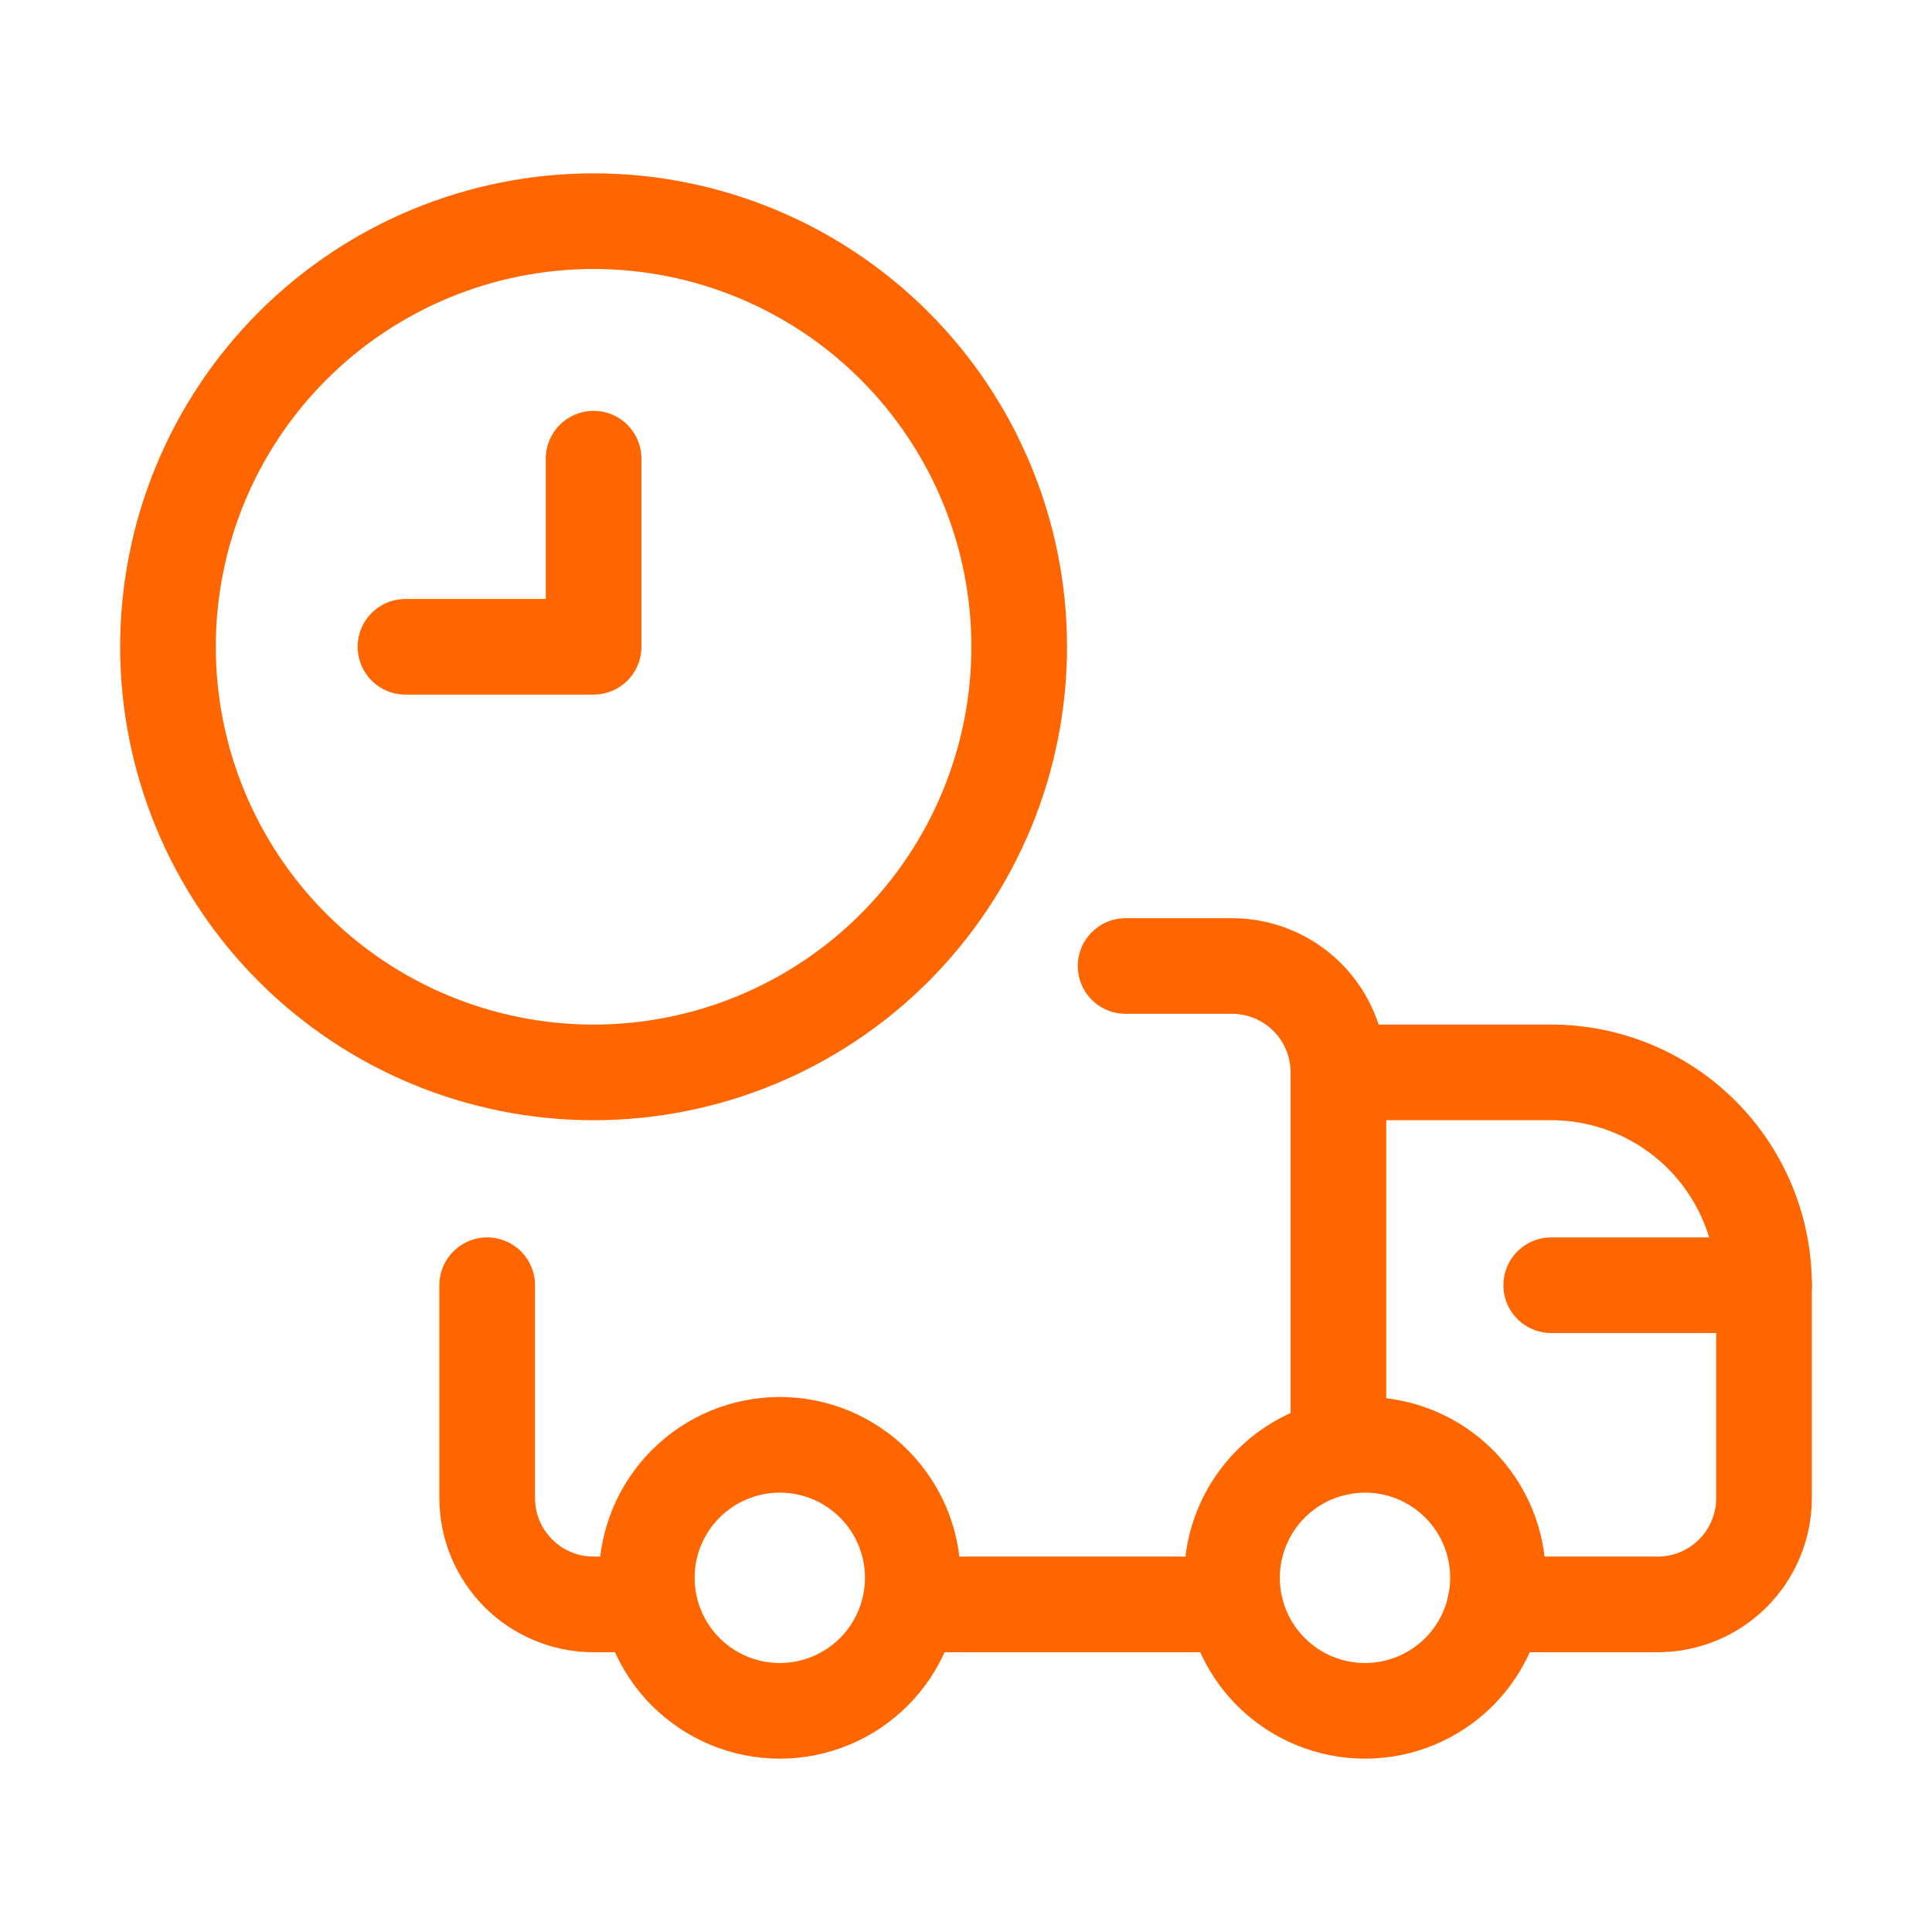
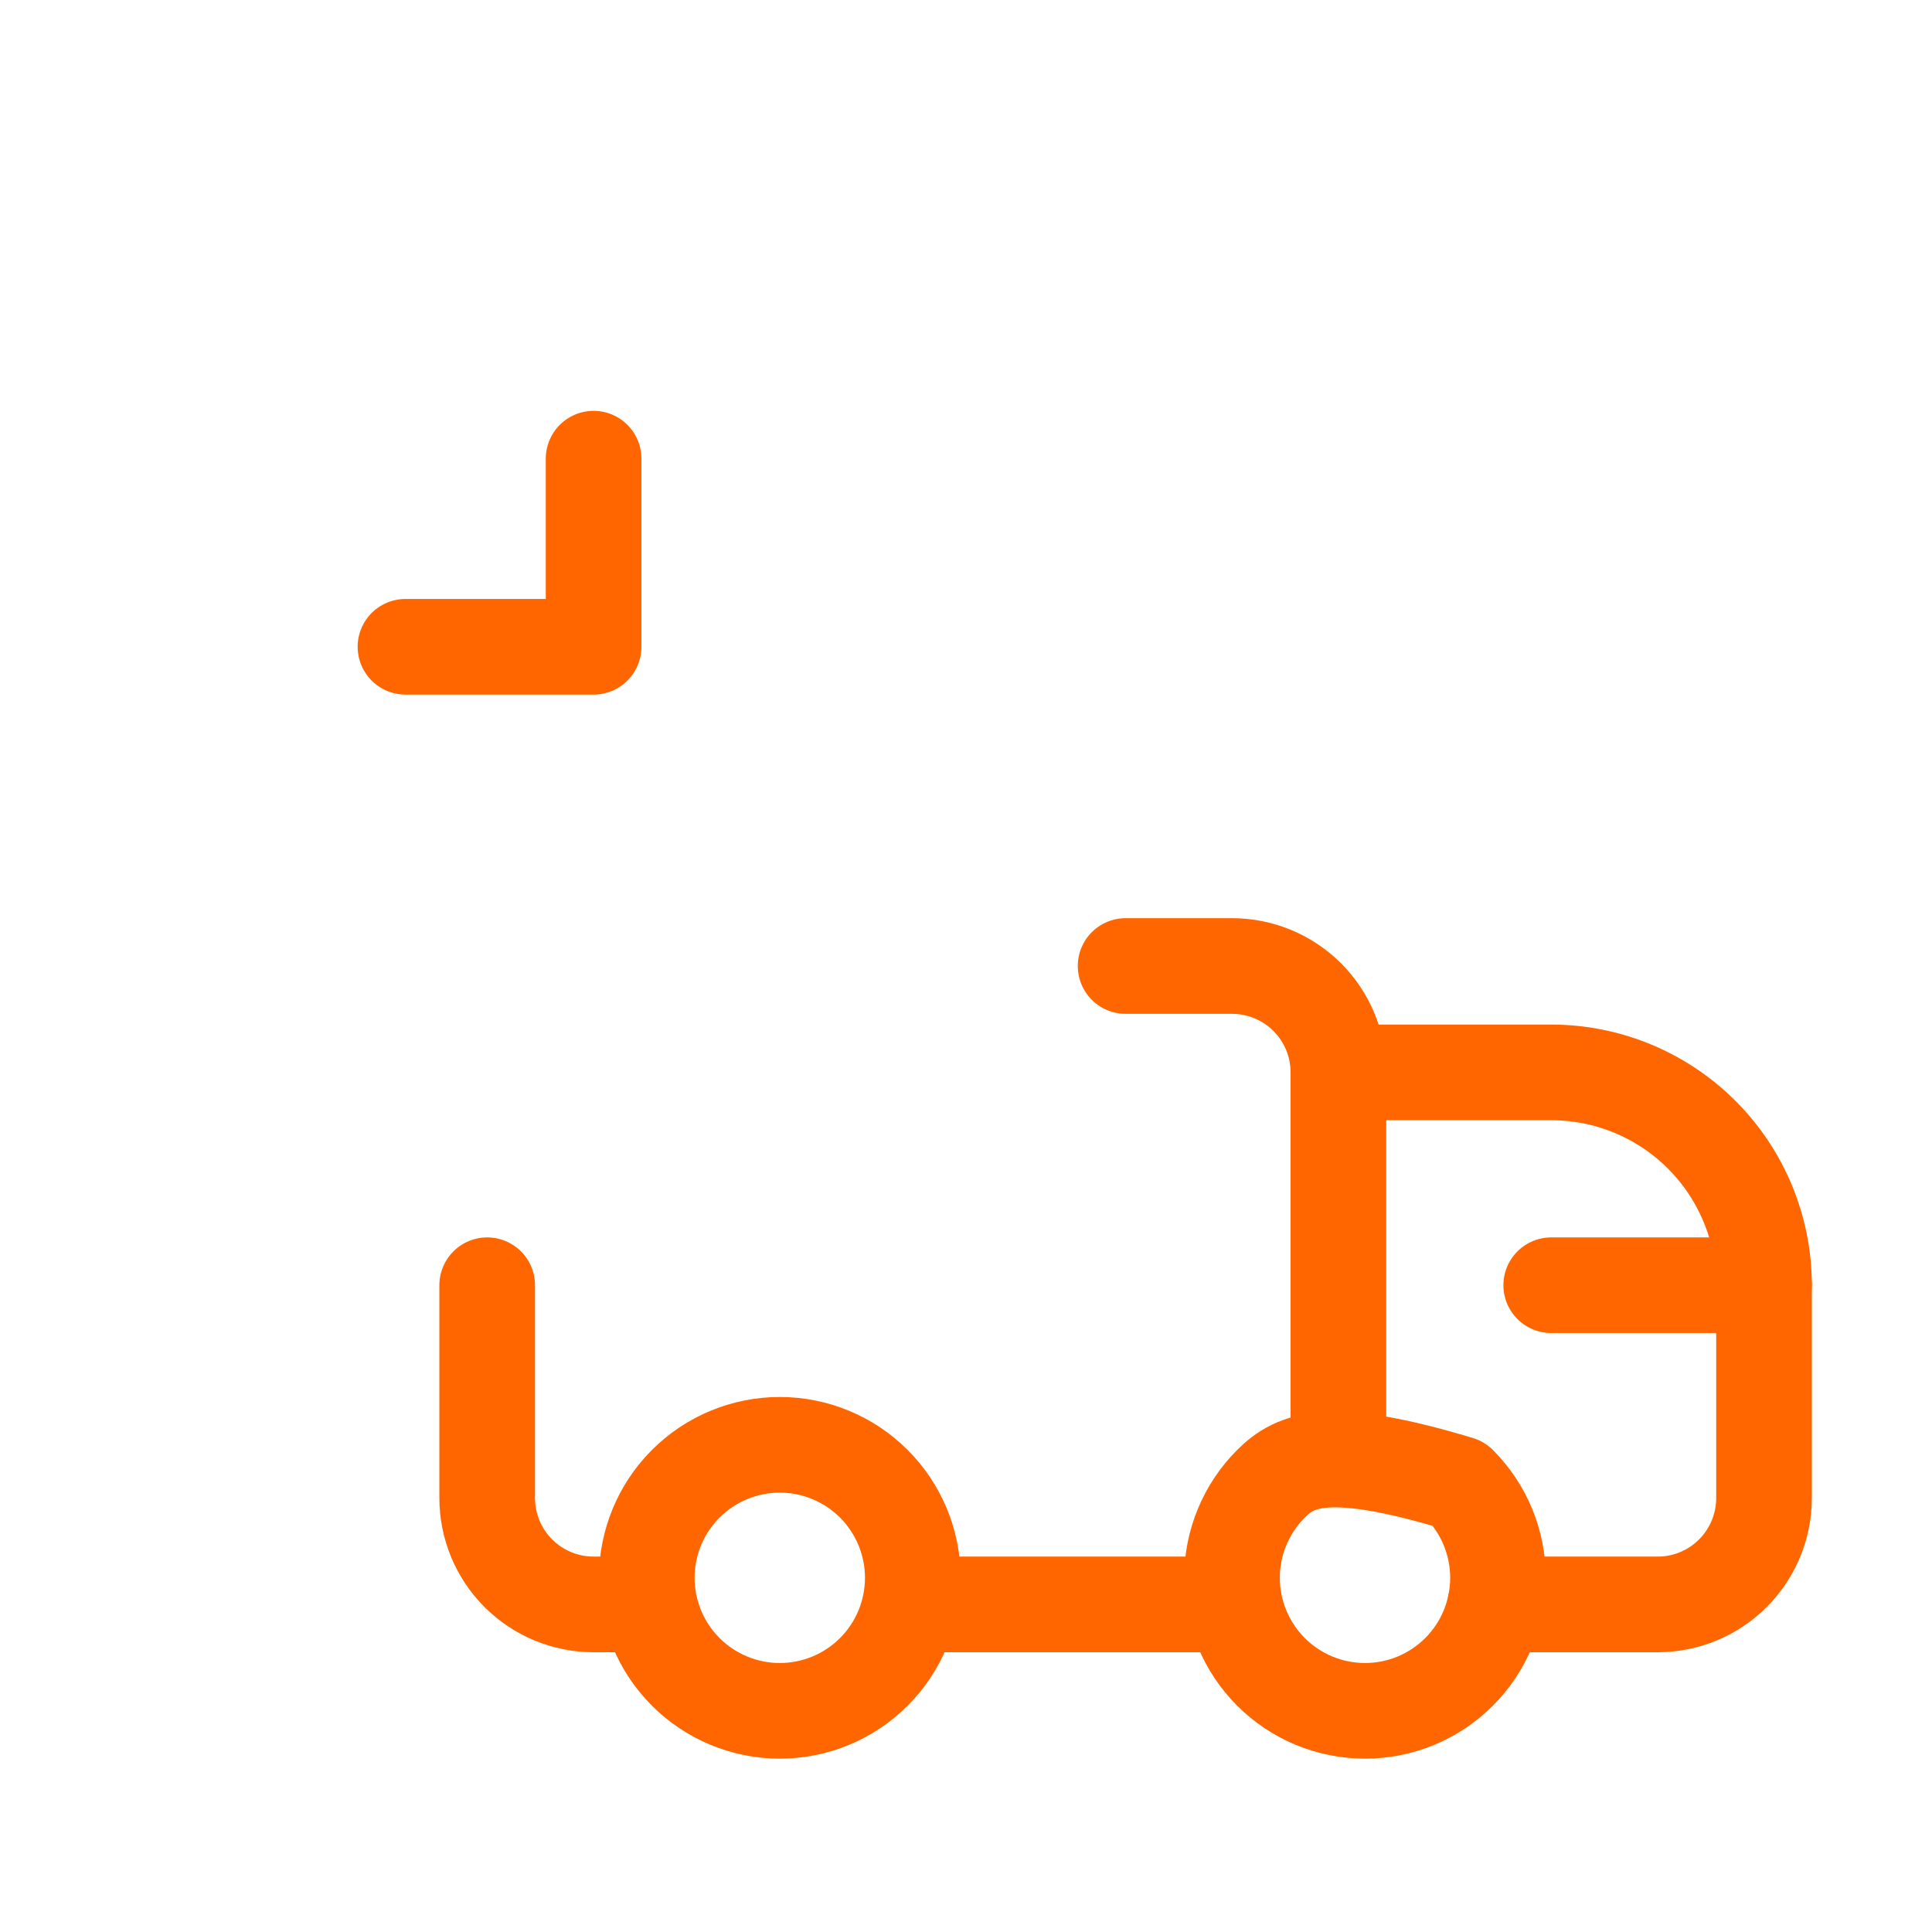
<svg xmlns="http://www.w3.org/2000/svg" width="101" height="101" viewBox="0 0 101 101" fill="none">
-   <path d="M8.781 33.812C8.781 39.714 11.125 45.373 15.298 49.546C19.471 53.718 25.13 56.062 31.031 56.062C36.932 56.062 42.592 53.718 46.764 49.546C50.937 45.373 53.281 39.714 53.281 33.812C53.281 27.911 50.937 22.252 46.764 18.079C42.592 13.907 36.932 11.562 31.031 11.562C25.13 11.562 19.471 13.907 15.298 18.079C11.125 22.252 8.781 27.911 8.781 33.812Z" stroke="#FF6600" stroke-width="5" stroke-linecap="round" stroke-linejoin="round" />
  <path d="M21.197 33.812H31.032V23.978M58.844 50.5H64.407C65.882 50.5 67.297 51.086 68.34 52.129C69.383 53.172 69.969 54.587 69.969 56.062M69.969 56.062V75.672M69.969 56.062H81.094C84.045 56.062 86.874 57.235 88.961 59.321C91.047 61.407 92.219 64.237 92.219 67.188V78.312C92.219 79.788 91.633 81.203 90.59 82.246C89.547 83.289 88.132 83.875 86.657 83.875H78.172M33.813 83.875H31.032C29.556 83.875 28.142 83.289 27.099 82.246C26.055 81.203 25.469 79.788 25.469 78.312V67.188" stroke="#FF6600" stroke-width="5" stroke-linecap="round" stroke-linejoin="round" />
-   <path d="M64.547 83.875H47.719M92.219 67.188H81.094M64.406 82.484C64.406 84.329 65.139 86.097 66.443 87.401C67.747 88.705 69.515 89.438 71.359 89.438C73.204 89.438 74.972 88.705 76.276 87.401C77.58 86.097 78.312 84.329 78.312 82.484C78.312 80.64 77.58 78.872 76.276 77.568C74.972 76.264 73.204 75.531 71.359 75.531C69.515 75.531 67.747 76.264 66.443 77.568C65.139 78.872 64.406 80.64 64.406 82.484ZM33.812 82.484C33.812 84.329 34.545 86.097 35.849 87.401C37.153 88.705 38.922 89.438 40.766 89.438C42.61 89.438 44.378 88.705 45.682 87.401C46.986 86.097 47.719 84.329 47.719 82.484C47.719 80.64 46.986 78.872 45.682 77.568C44.378 76.264 42.61 75.531 40.766 75.531C38.922 75.531 37.153 76.264 35.849 77.568C34.545 78.872 33.812 80.64 33.812 82.484Z" stroke="#FF6600" stroke-width="5" stroke-linecap="round" stroke-linejoin="round" />
+   <path d="M64.547 83.875H47.719M92.219 67.188H81.094M64.406 82.484C64.406 84.329 65.139 86.097 66.443 87.401C67.747 88.705 69.515 89.438 71.359 89.438C73.204 89.438 74.972 88.705 76.276 87.401C77.58 86.097 78.312 84.329 78.312 82.484C78.312 80.64 77.58 78.872 76.276 77.568C69.515 75.531 67.747 76.264 66.443 77.568C65.139 78.872 64.406 80.64 64.406 82.484ZM33.812 82.484C33.812 84.329 34.545 86.097 35.849 87.401C37.153 88.705 38.922 89.438 40.766 89.438C42.61 89.438 44.378 88.705 45.682 87.401C46.986 86.097 47.719 84.329 47.719 82.484C47.719 80.64 46.986 78.872 45.682 77.568C44.378 76.264 42.61 75.531 40.766 75.531C38.922 75.531 37.153 76.264 35.849 77.568C34.545 78.872 33.812 80.64 33.812 82.484Z" stroke="#FF6600" stroke-width="5" stroke-linecap="round" stroke-linejoin="round" />
</svg>